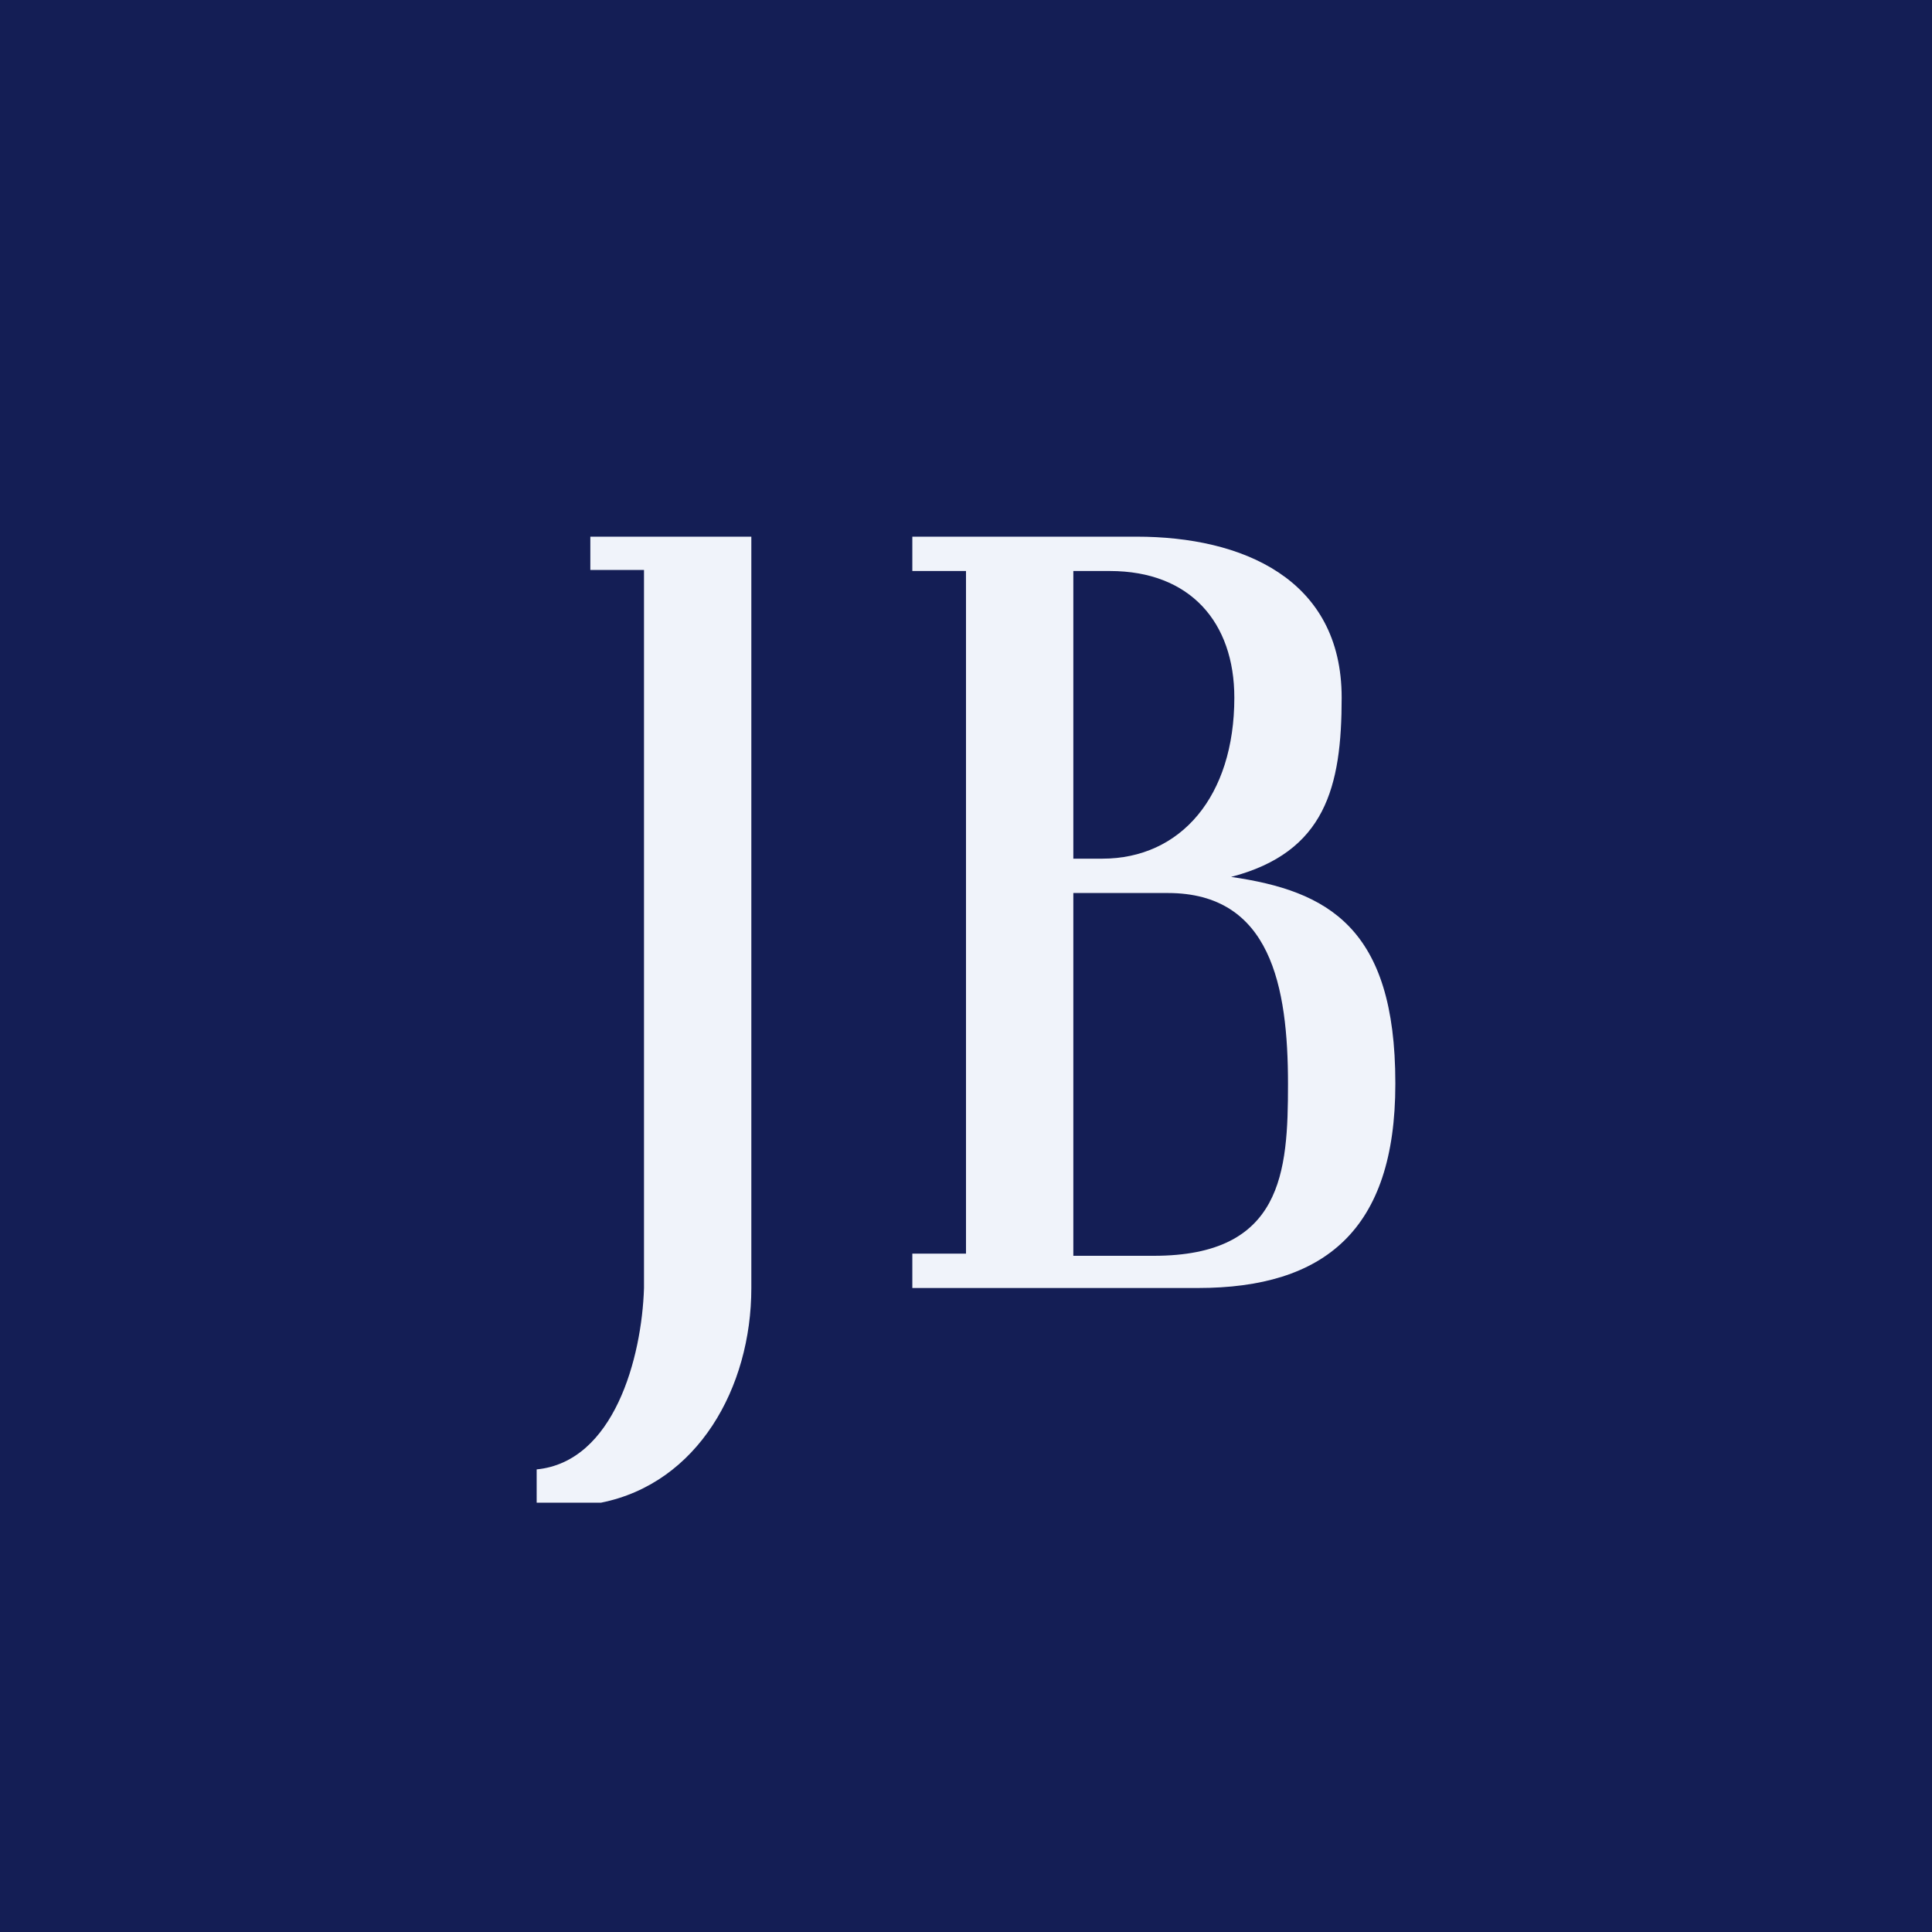
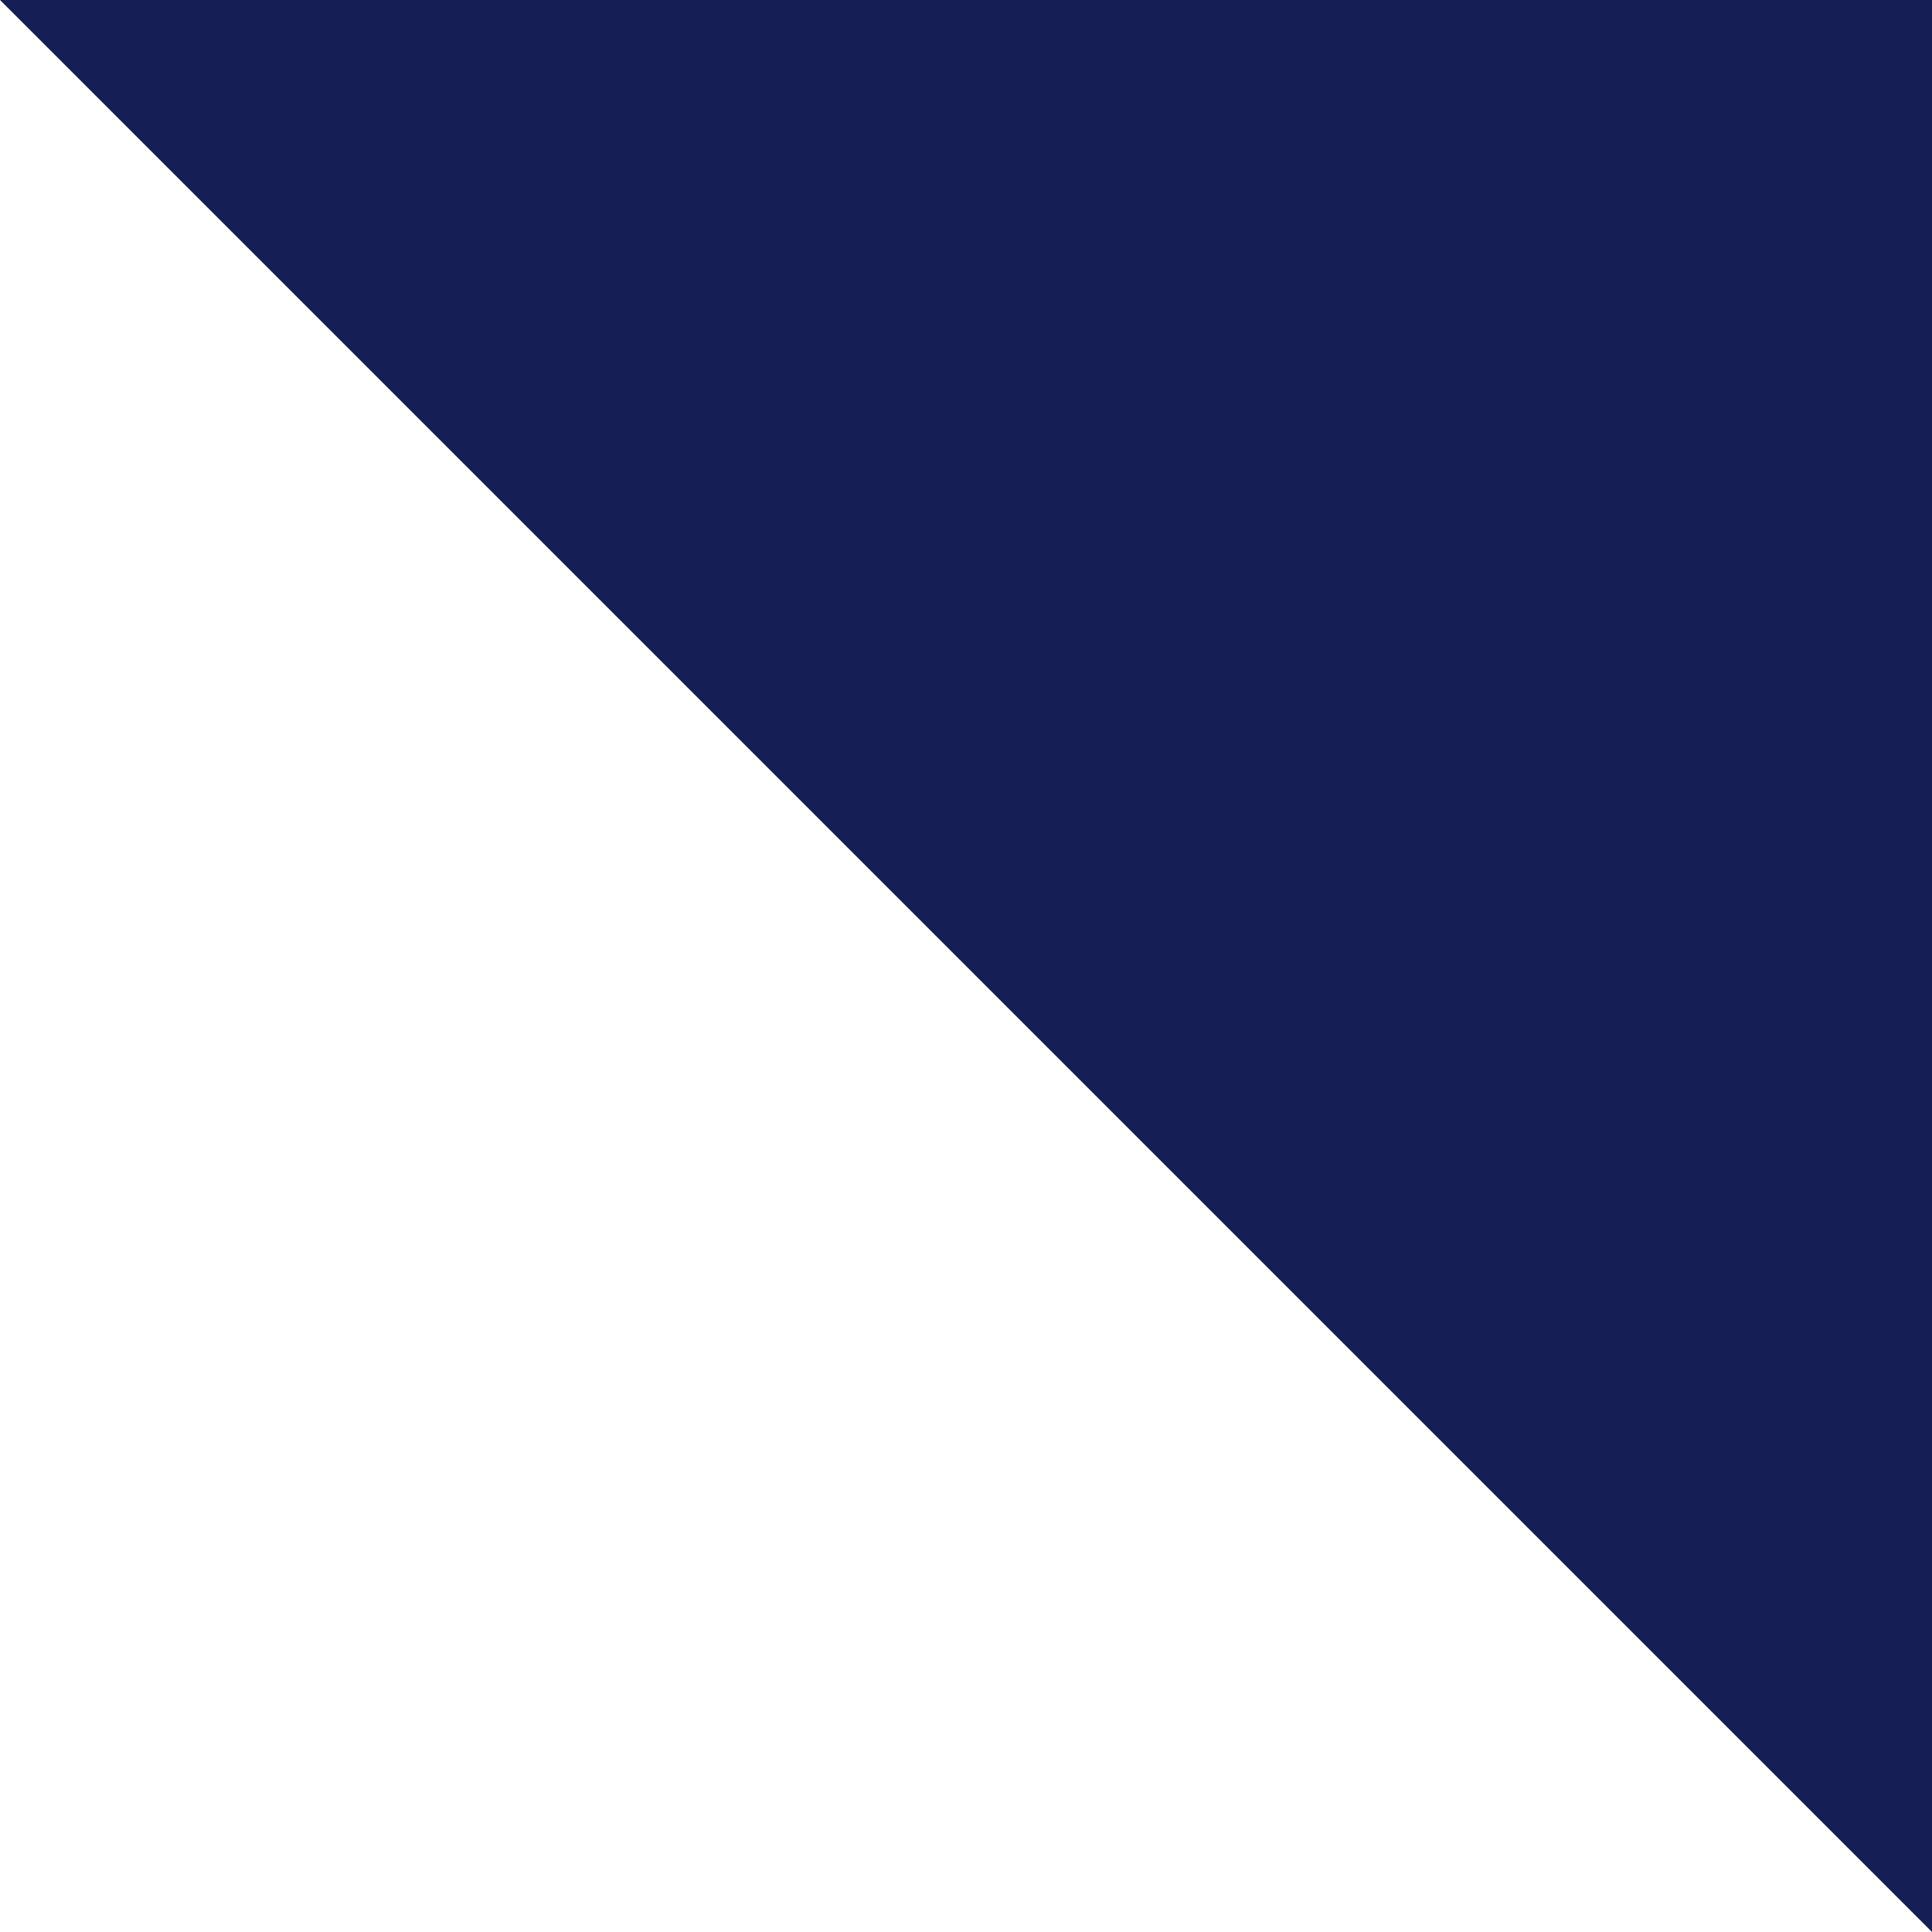
<svg xmlns="http://www.w3.org/2000/svg" width="18" height="18" viewBox="0 0 18 18">
-   <path fill="#141E55" d="M0 0h18v18H0z" />
-   <path d="M13 10.1c0 1.36-.66 1.9-1.84 1.9H8.5v-.32H9V5.32h-.5V5h2.09c.98 0 1.91.39 1.91 1.5 0 .83-.15 1.44-1.03 1.67.9.13 1.53.47 1.53 1.92Zm-2.12-1.78H10v3.38h.75c1.2 0 1.25-.78 1.25-1.6 0-.91-.16-1.78-1.12-1.78Zm-.54-3H10V8h.27c.73 0 1.23-.58 1.23-1.5 0-.7-.41-1.18-1.16-1.18ZM5.5 5v.31H6V12c-.02.65-.28 1.62-1 1.69V14h.6c.9-.18 1.4-1.07 1.4-2V5H5.5Z" fill="#F0F3FA" />
+   <path fill="#141E55" d="M0 0h18v18z" />
</svg>